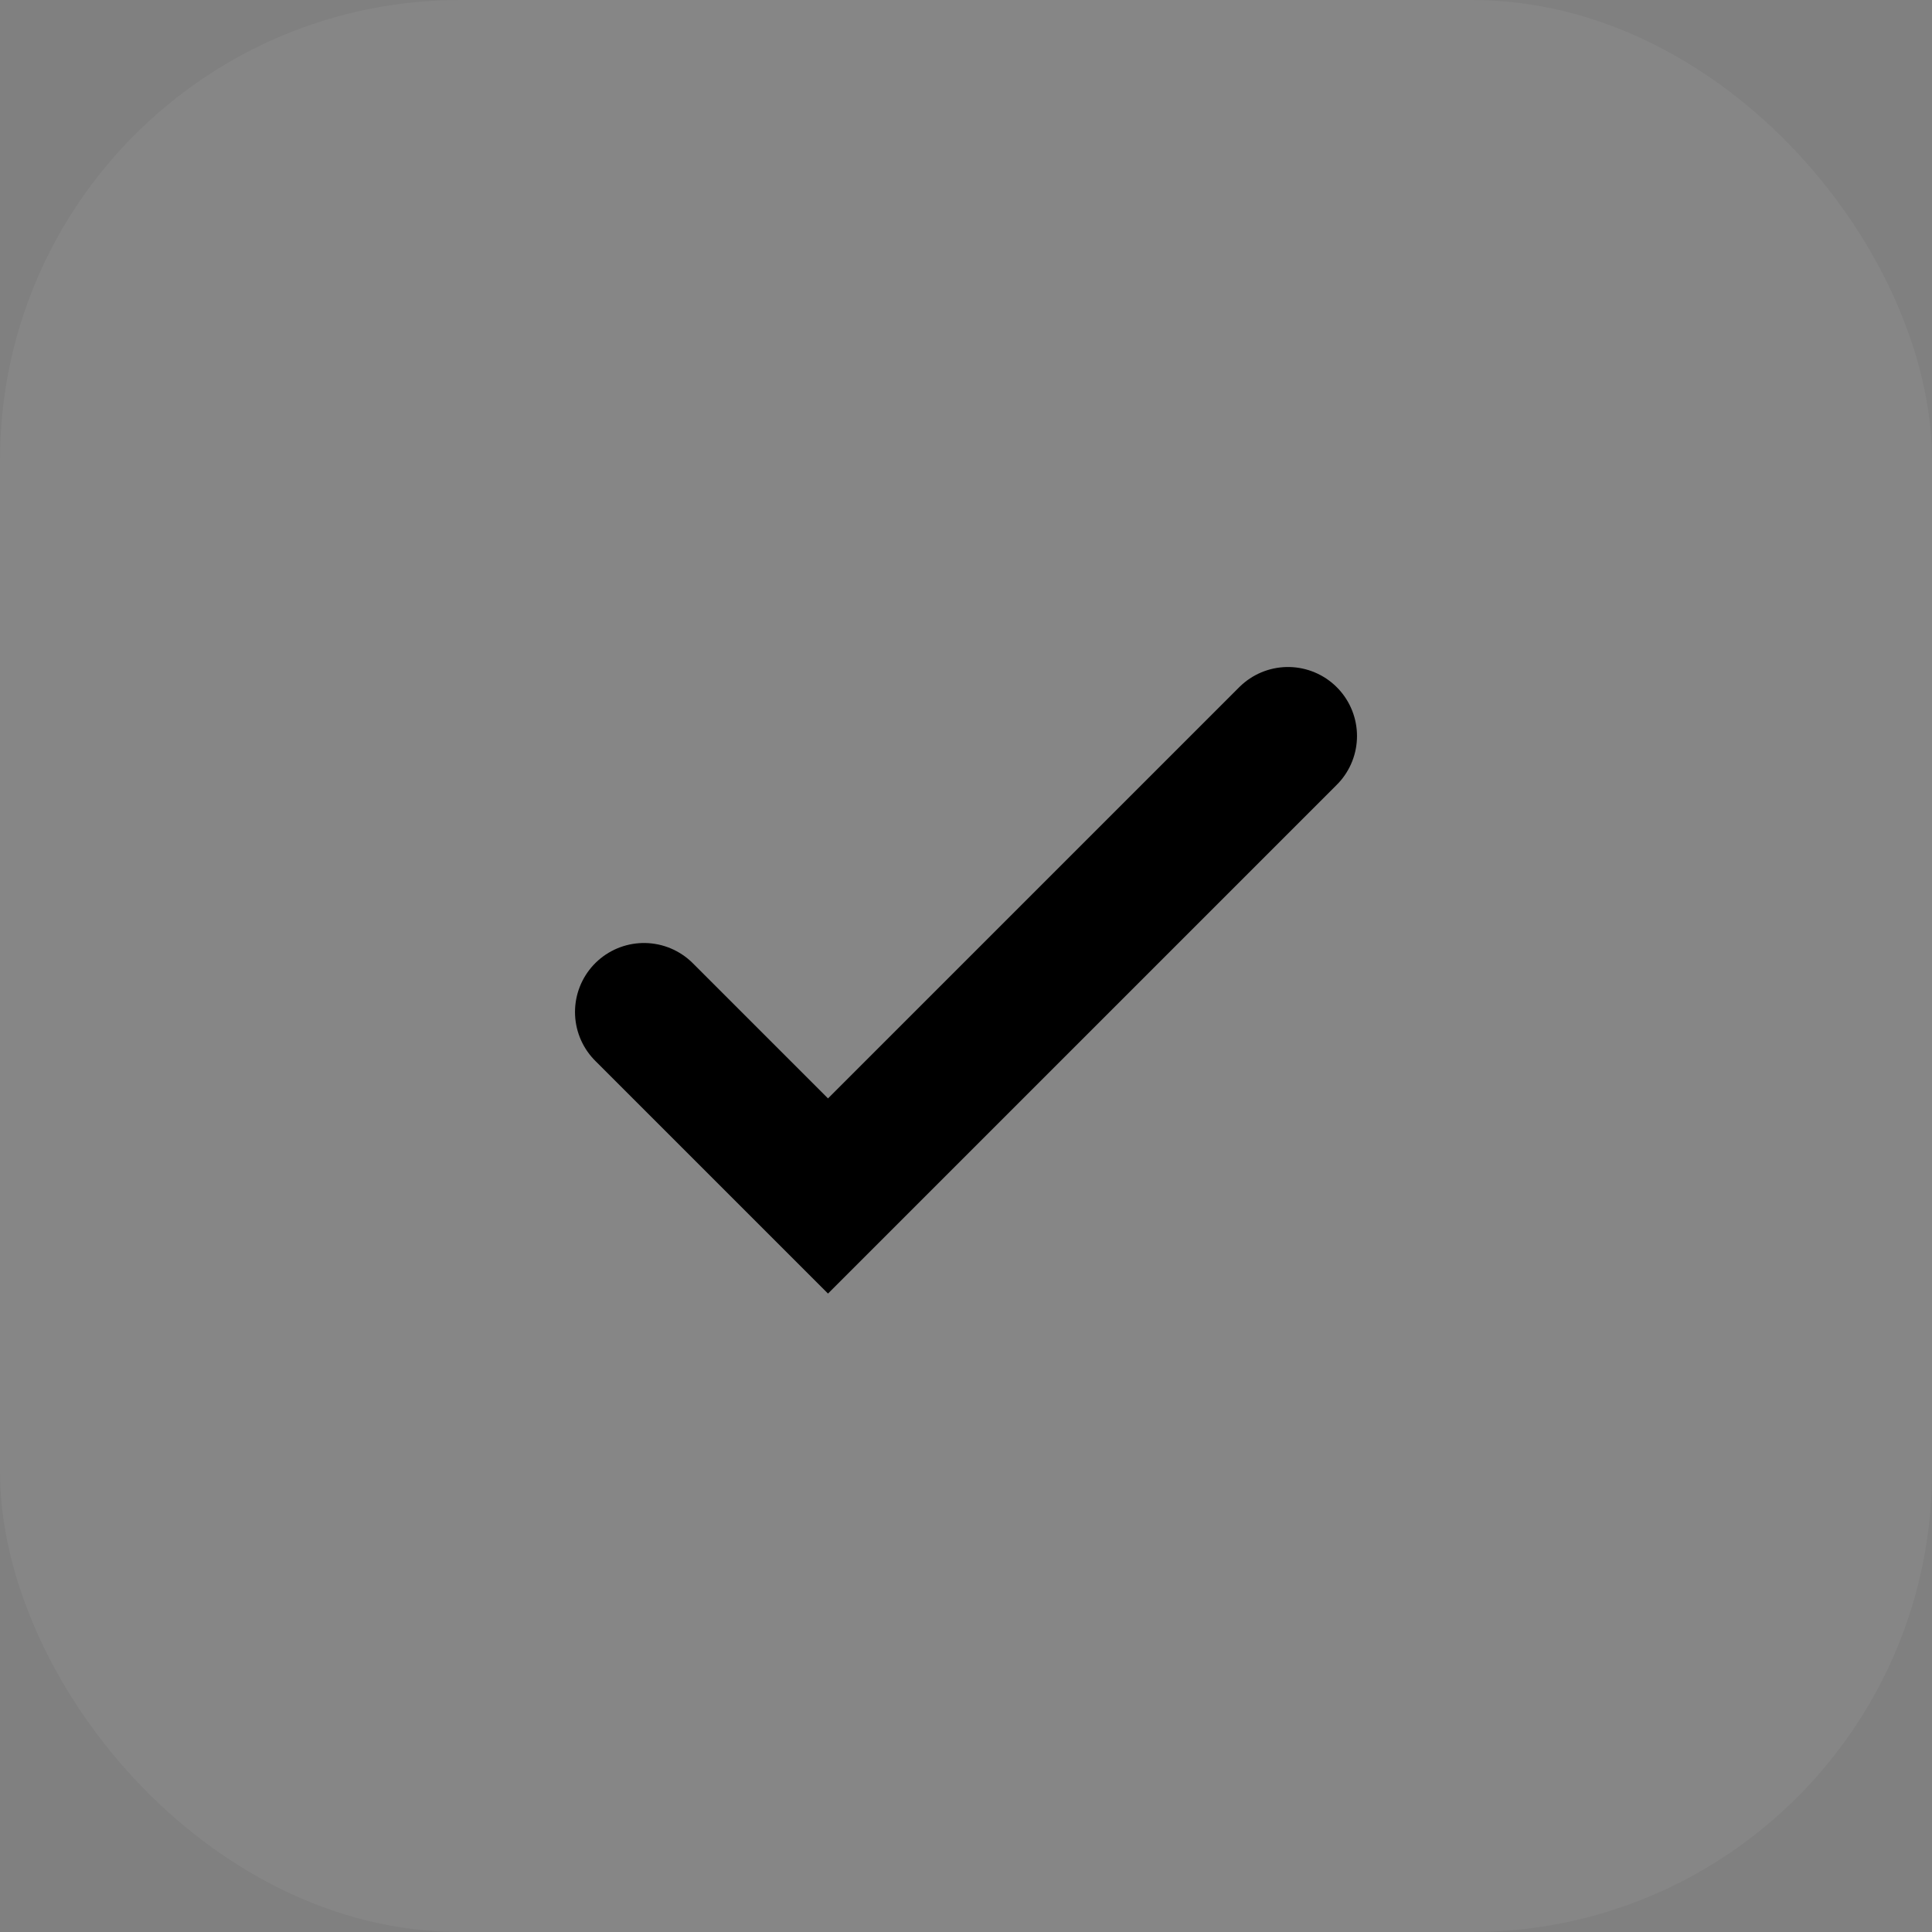
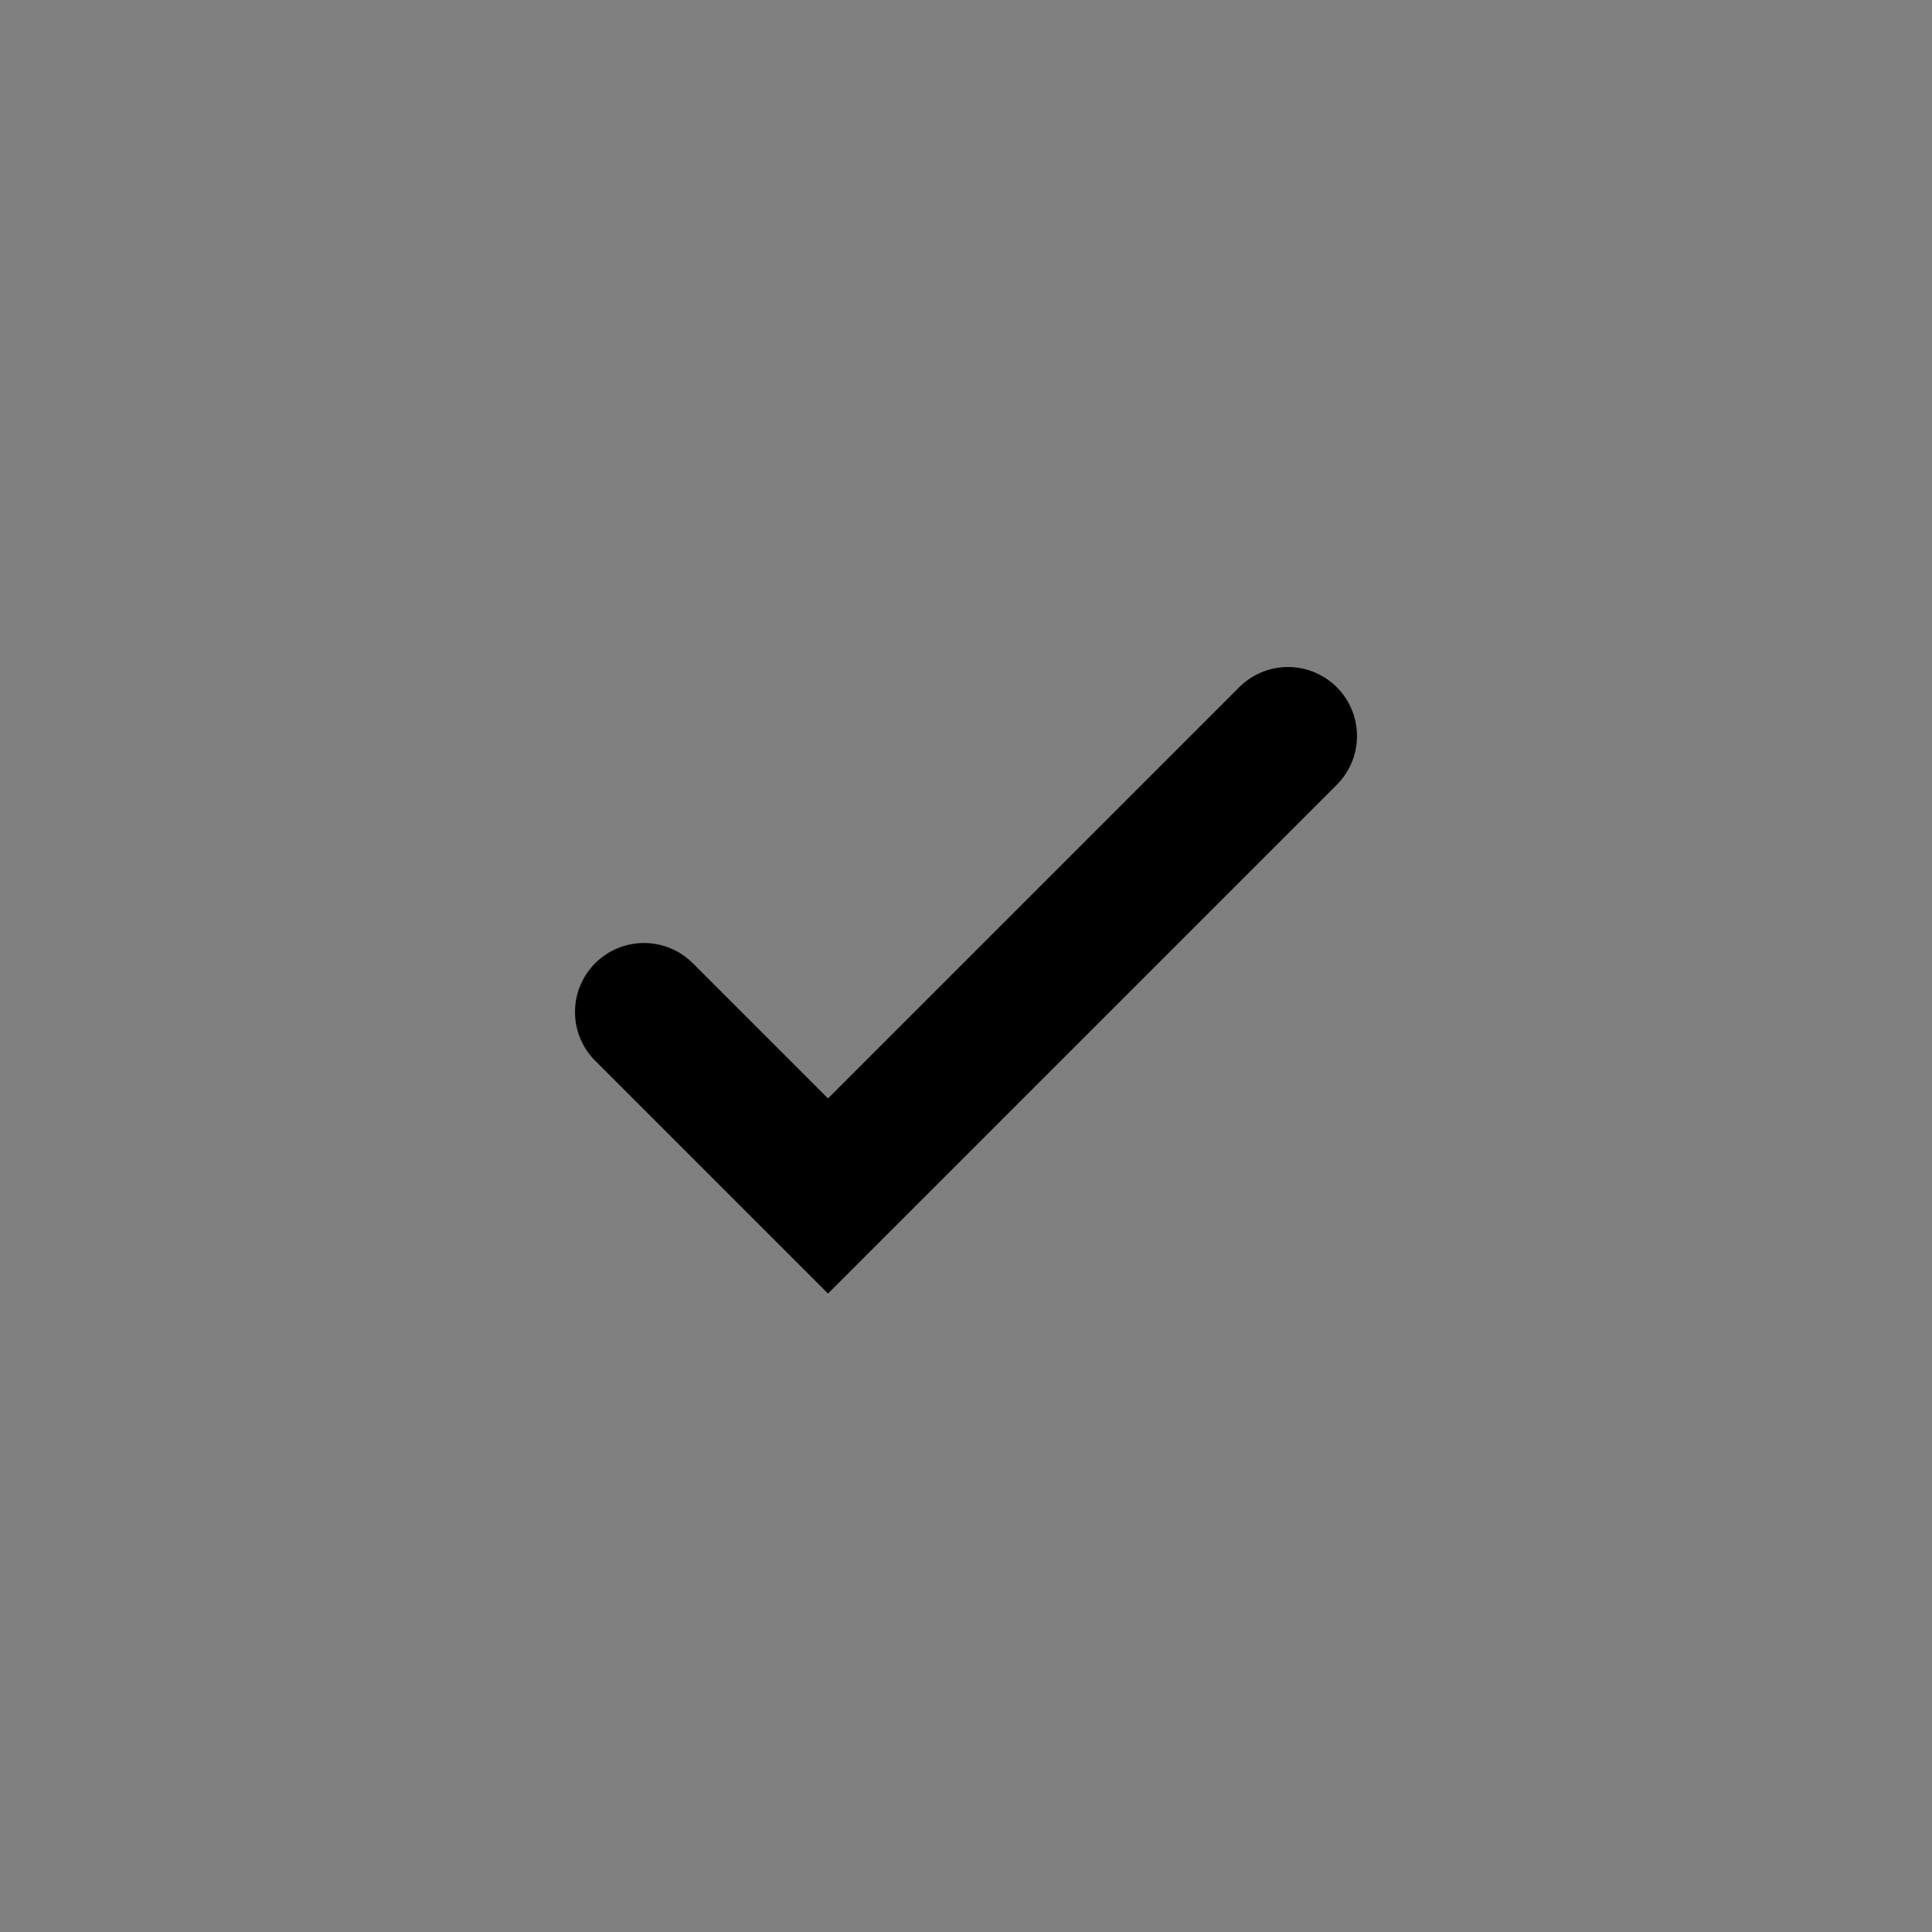
<svg xmlns="http://www.w3.org/2000/svg" fill="none" height="100%" overflow="visible" preserveAspectRatio="none" style="display: block;" viewBox="0 0 42 42" width="100%">
  <rect x="0" y="0" width="42" height="42" fill="#808080" stroke="none" />
  <g id="Frame 1000005853">
-     <rect fill="white" fill-opacity="0.05" height="42" rx="10" style="fill:white;fill-opacity:0.05;" width="42" />
    <path d="M14 22L18 26L28 16" id="Vector 53" stroke="#F9FAFA" stroke-linecap="round" stroke-width="3" style="stroke:#F9FAFA;stroke:color(display-p3 0.978 0.98 0.981);stroke-opacity:1;" />
  </g>
</svg>